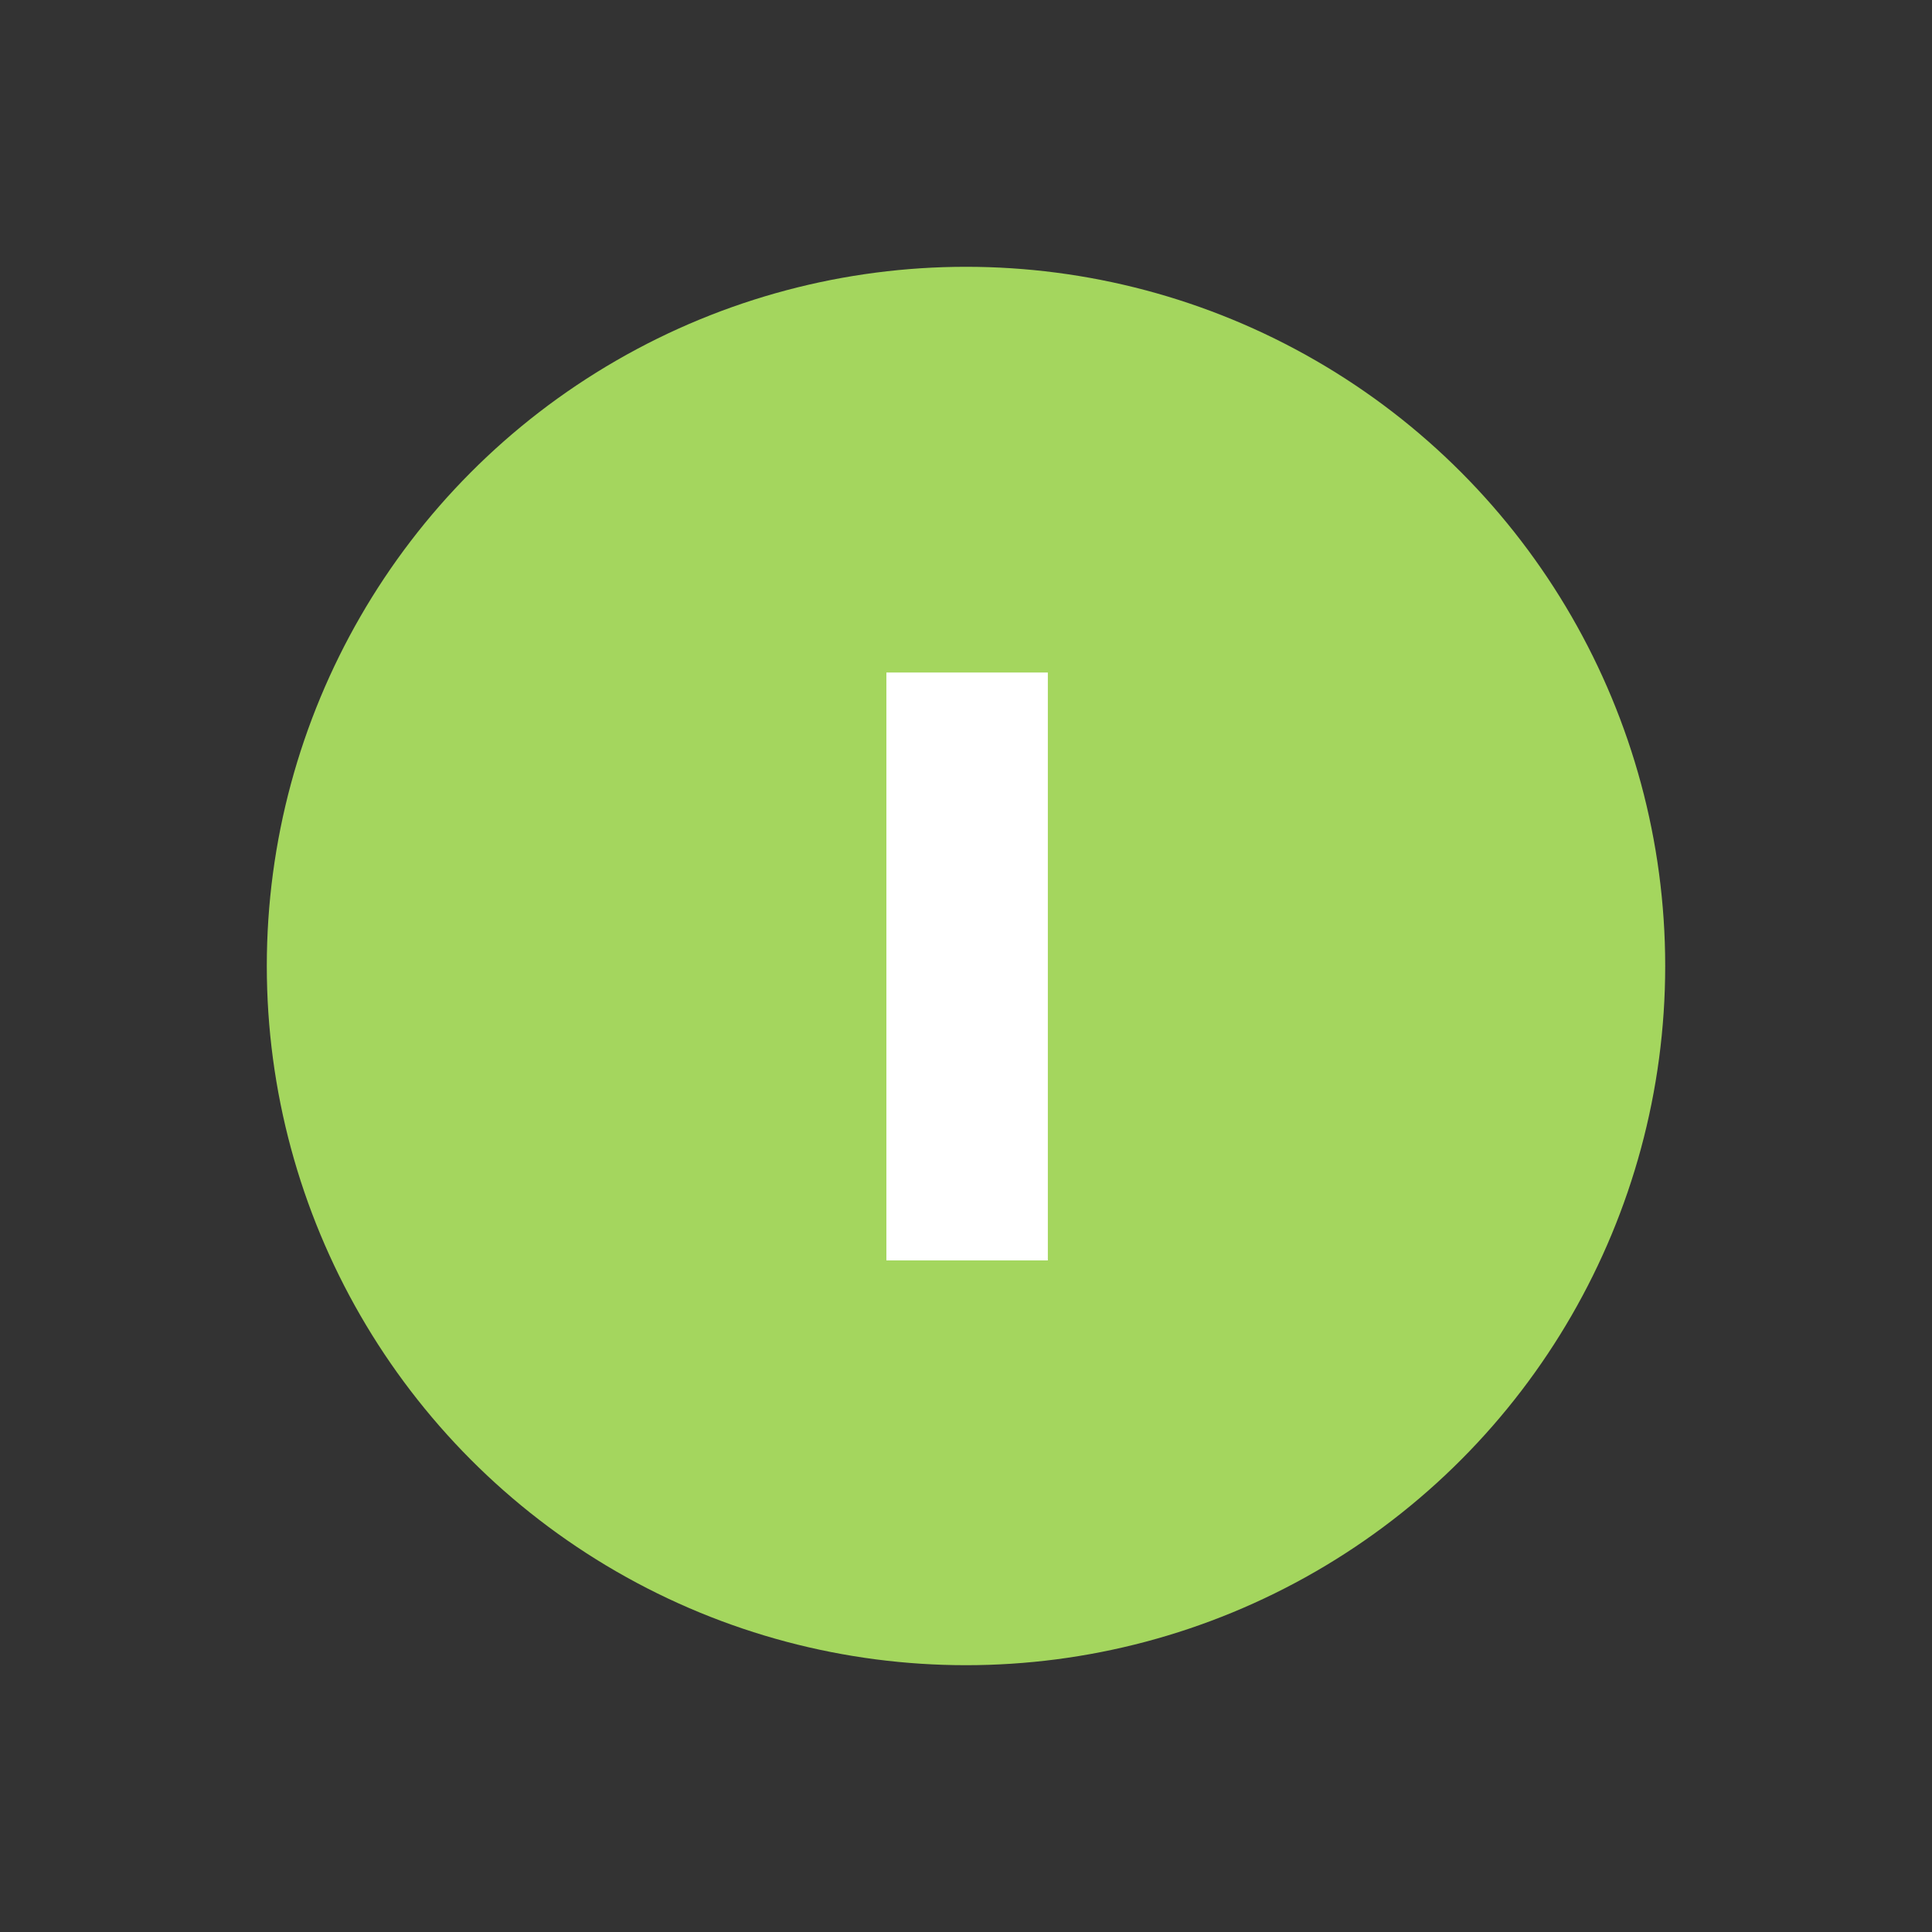
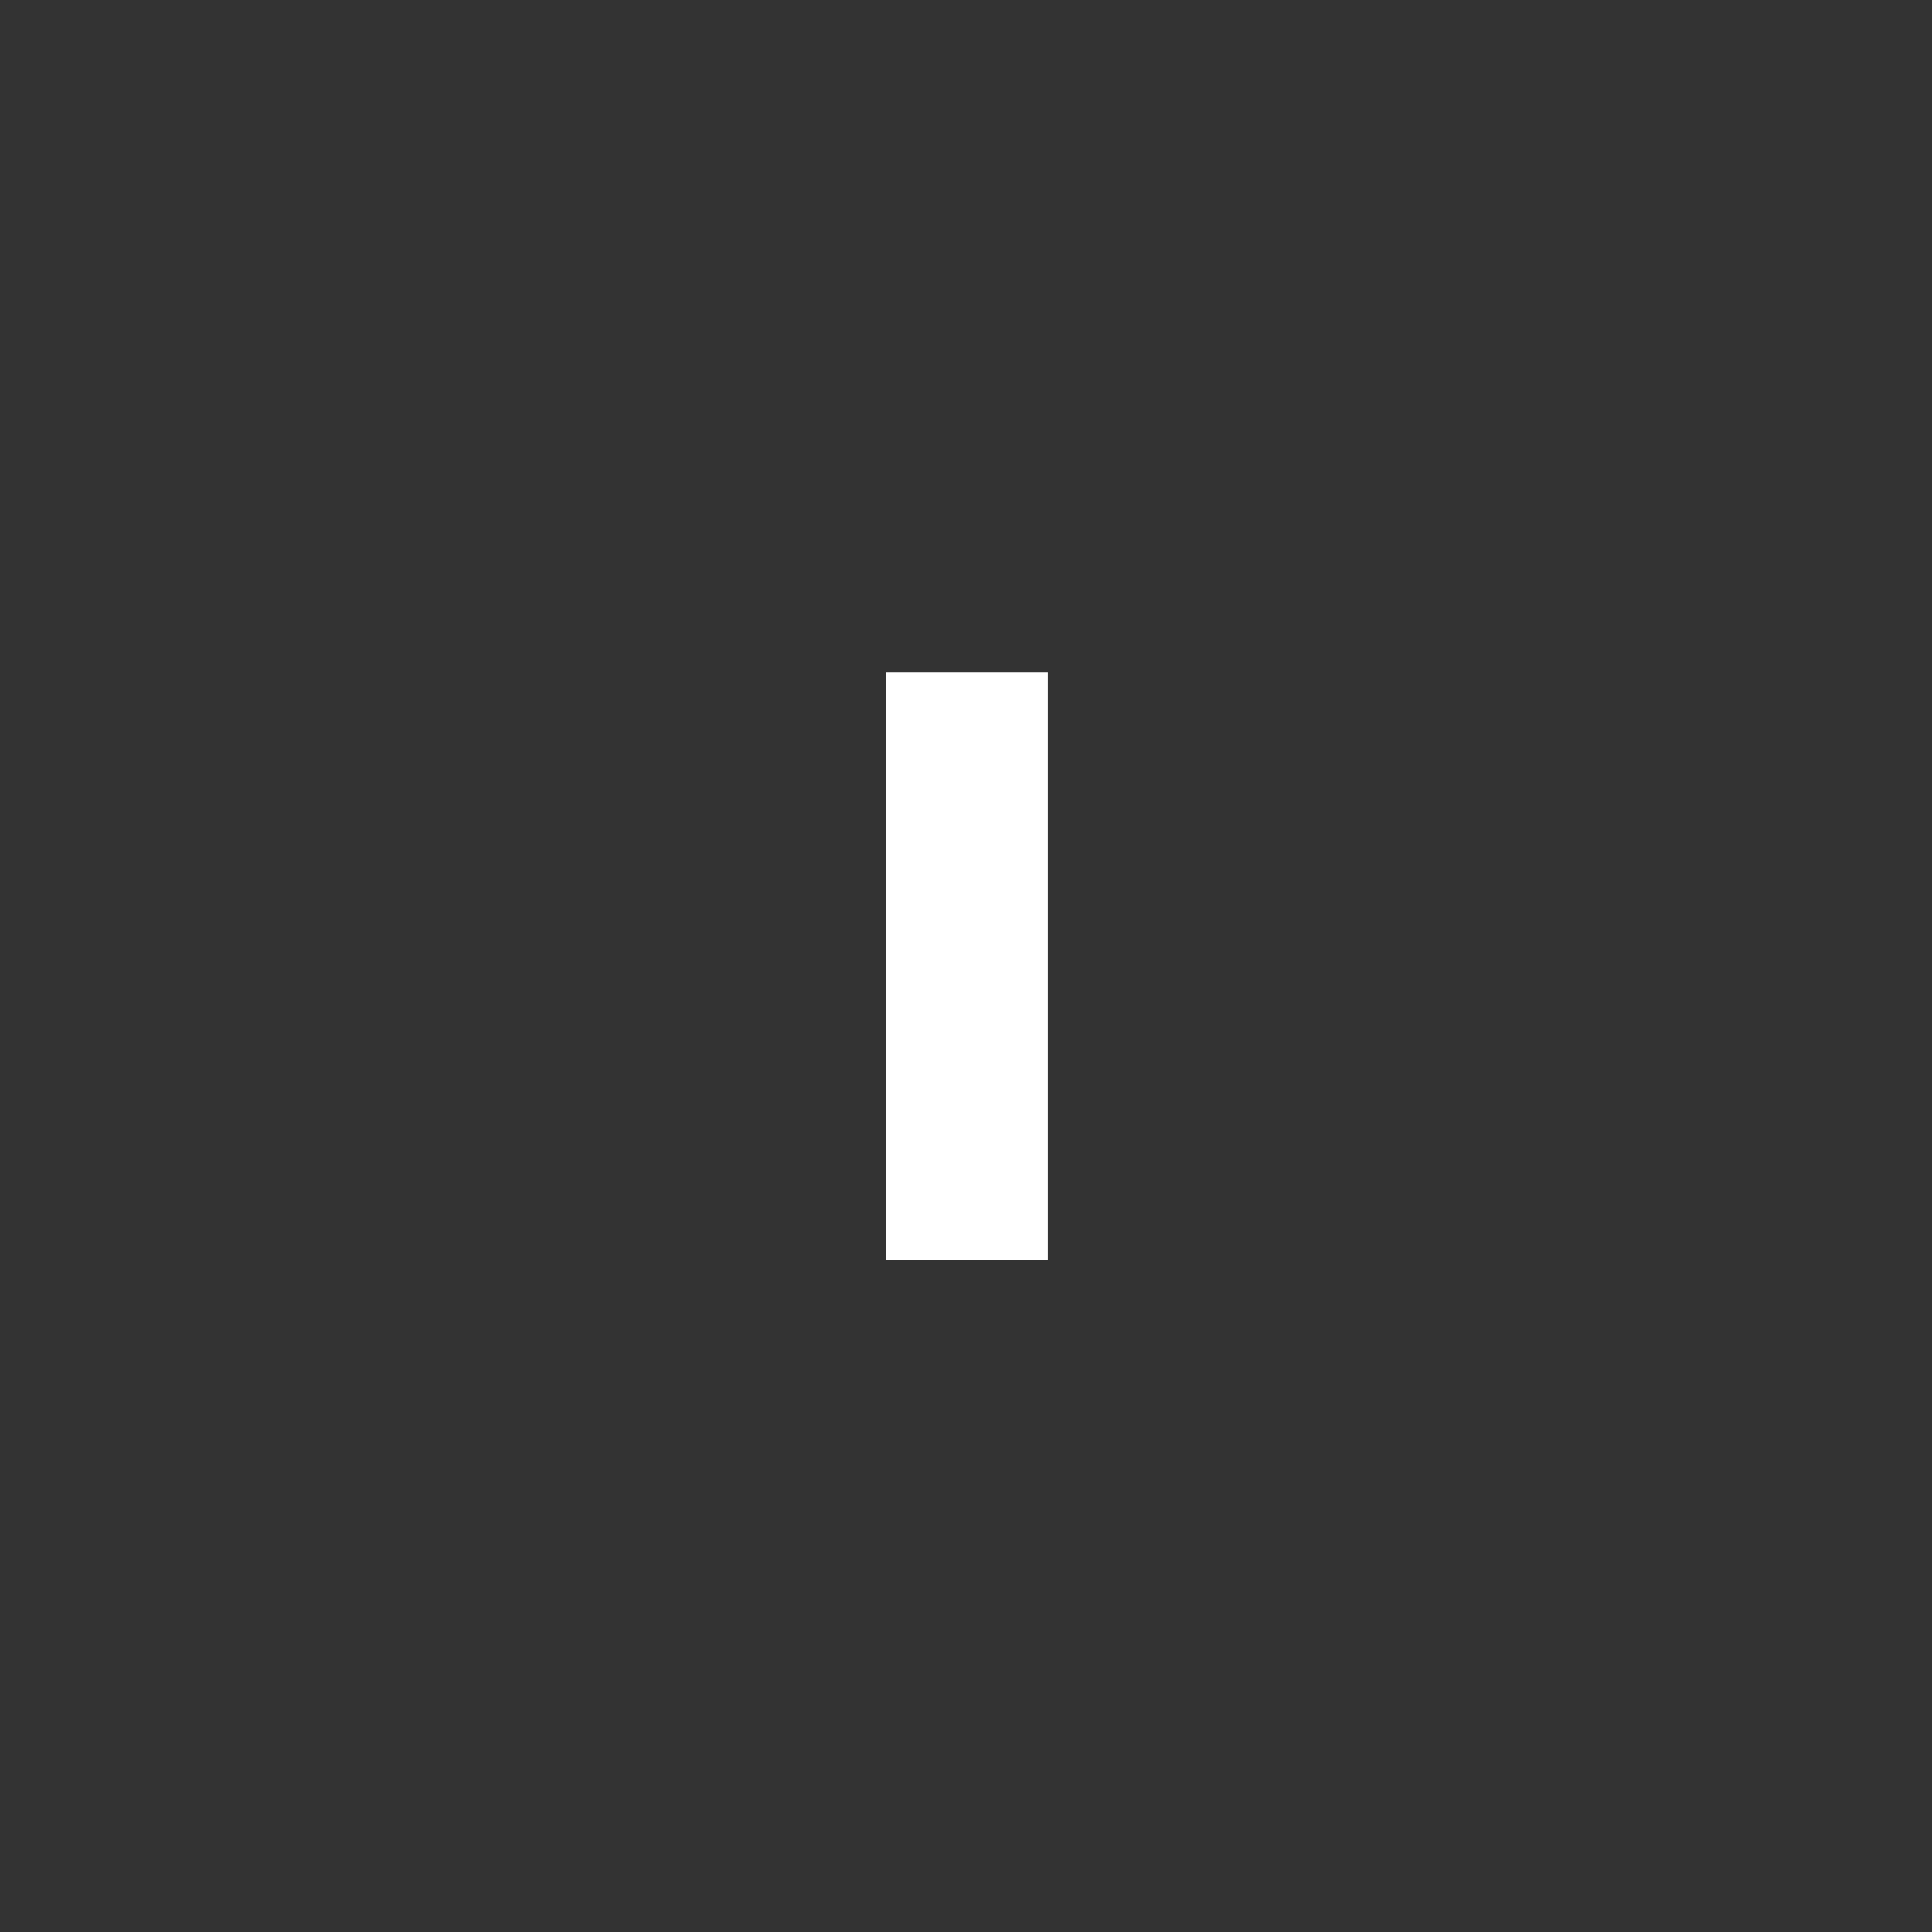
<svg xmlns="http://www.w3.org/2000/svg" fill="none" viewBox="0 0 210 210" height="210" width="210">
  <rect x="0" y="0" width="210" height="210" fill="#333333" stroke="none" />
-   <circle fill="#A4D65E" r="76" cy="105" cx="105" />
  <path fill="white" d="M96.346 137V73.1H113.896V137H96.346Z" />
</svg>